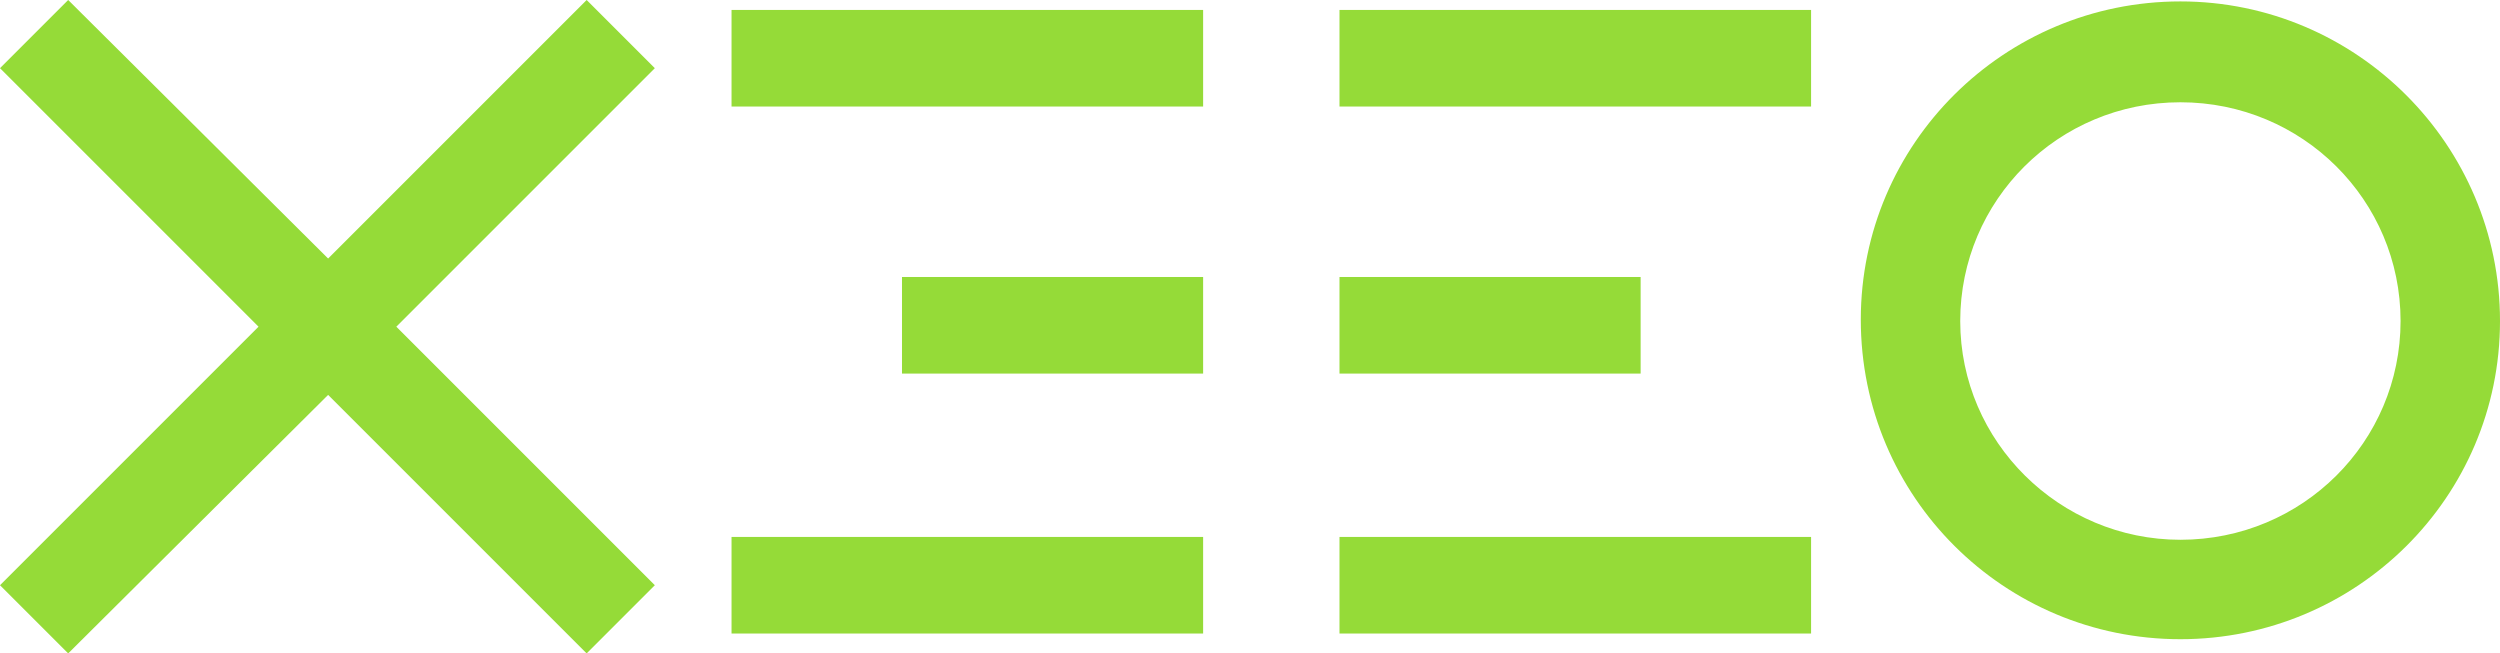
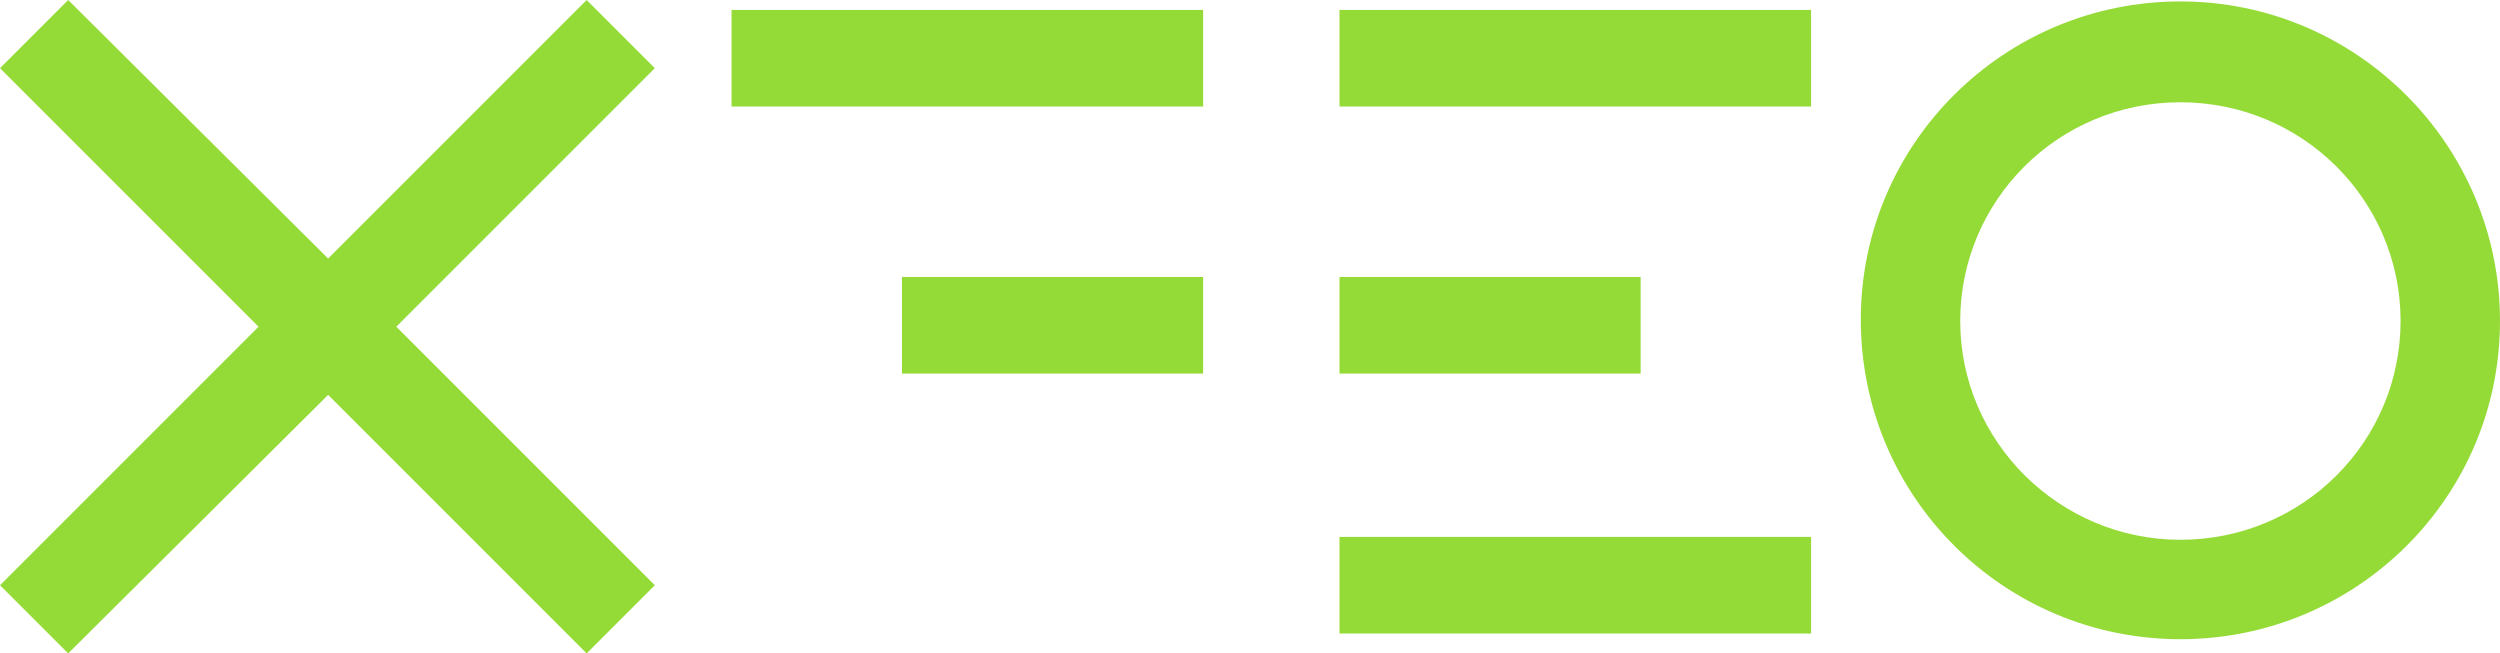
<svg xmlns="http://www.w3.org/2000/svg" version="1.1" id="a" x="0px" y="0px" viewBox="0 0 176 46" style="enable-background:new 0 0 176 46;" xml:space="preserve">
  <style type="text/css">
	.st0{fill:#95DB38;}
</style>
  <g>
    <path class="st0" d="M153.5,0.1c-12.4,0-22.5,10-22.5,22.4C131,35,141.1,45,153.5,45S176,35,176,22.6C176,10.2,165.9,0.1,153.5,0.1   z M153.5,38C145,38,138,31.1,138,22.6c0-8.5,6.9-15.4,15.5-15.4c8.6,0,15.5,6.9,15.5,15.4C169,31.1,162.1,38,153.5,38z" />
    <rect x="94.3" y="37.8" class="st0" width="33.2" height="6.8" />
    <rect x="94.3" y="0.7" class="st0" width="33.2" height="6.8" />
    <rect x="94.3" y="19.5" class="st0" width="21.2" height="6.8" />
-     <rect x="51.5" y="37.8" class="st0" width="33.2" height="6.8" />
    <rect x="51.5" y="0.7" class="st0" width="33.2" height="6.8" />
    <rect x="63.5" y="19.5" class="st0" width="21.2" height="6.8" />
    <polygon class="st0" points="41.3,0 23.1,18.2 4.8,0 0,4.8 18.2,23 0,41.2 4.8,46 23.1,27.8 41.3,46 46.1,41.2 27.9,23 46.1,4.8     " />
  </g>
</svg>